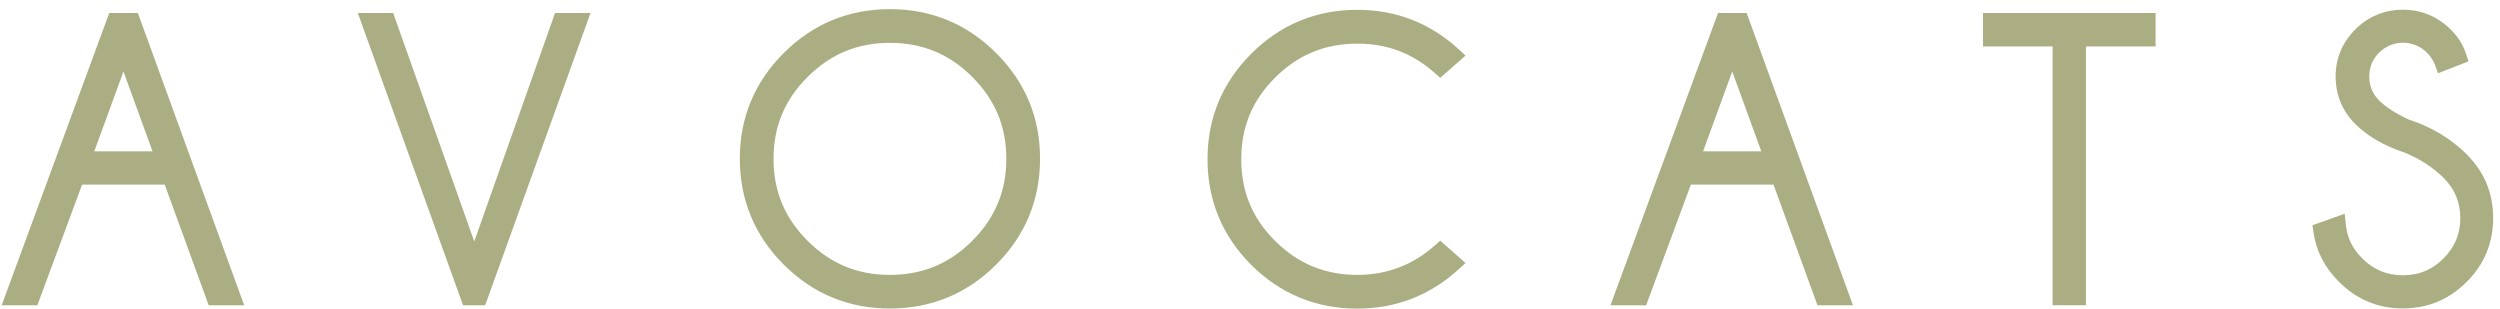
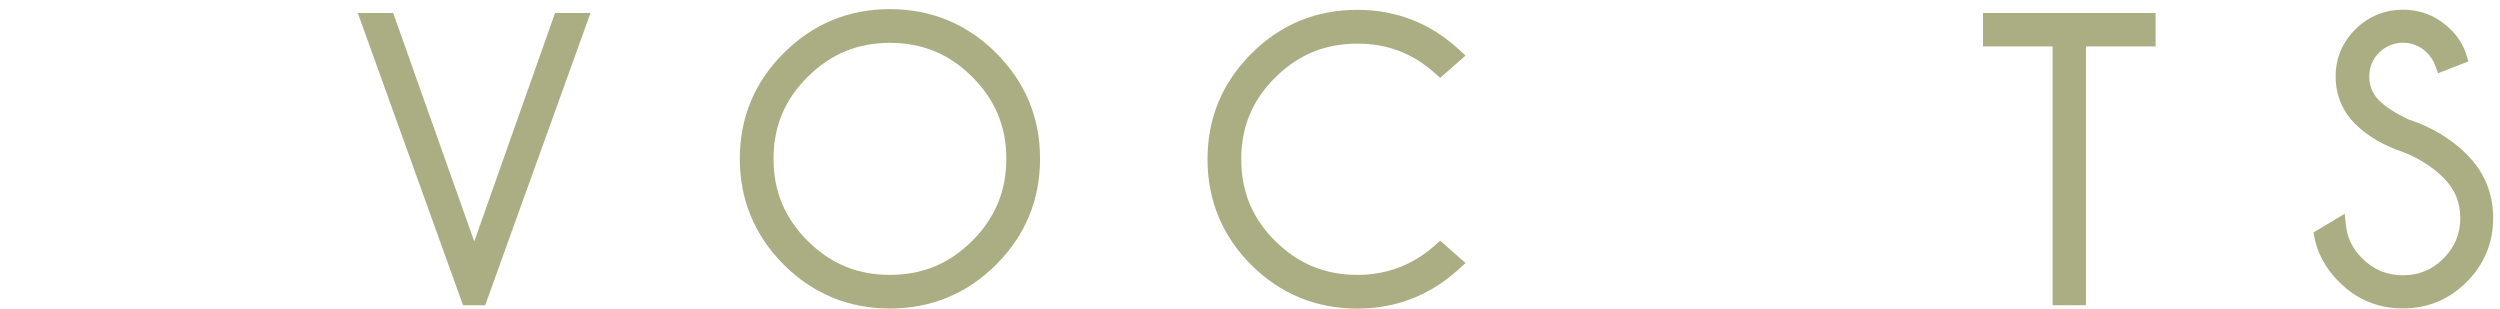
<svg xmlns="http://www.w3.org/2000/svg" width="235" height="29" viewBox="0 0 235 29" fill="none">
-   <path d="M10.27 1.222L0.16 28.692H3.512L7.718 17.352H15.484L19.617 28.692H22.951L12.959 1.222H10.279H10.27ZM8.862 14.228L11.606 6.719L14.34 14.228H8.862Z" fill="#ABAE83" />
  <path d="M44.58 22.696L36.958 1.222H33.634L43.526 28.692H45.606L55.507 1.222H52.174L44.58 22.696Z" fill="#ABAE83" />
  <path d="M83.649 0.859C79.779 0.859 76.418 2.245 73.675 4.98C70.932 7.716 69.542 11.058 69.542 14.916C69.542 18.774 70.932 22.144 73.675 24.879C76.418 27.614 79.77 29 83.649 29C87.528 29 90.889 27.614 93.632 24.879C96.375 22.144 97.765 18.793 97.765 14.916C97.765 11.04 96.375 7.716 93.632 4.98C90.889 2.245 87.528 0.859 83.649 0.859ZM91.388 22.642C89.226 24.797 86.701 25.839 83.649 25.839C80.597 25.839 78.081 24.797 75.919 22.642C73.757 20.486 72.712 17.968 72.712 14.925C72.712 11.882 73.766 9.373 75.919 7.227C78.081 5.071 80.606 4.029 83.649 4.029C86.692 4.029 89.236 5.071 91.388 7.227C93.55 9.382 94.595 11.9 94.595 14.925C94.595 17.95 93.541 20.495 91.388 22.642Z" fill="#ABAE83" />
  <path d="M134.826 23.113C132.773 24.924 130.339 25.839 127.596 25.839C124.553 25.839 122.036 24.797 119.874 22.66C117.713 20.523 116.677 17.995 116.677 14.961C116.677 11.927 117.722 9.418 119.874 7.281C122.027 5.143 124.553 4.102 127.596 4.102C130.384 4.102 132.746 4.989 134.826 6.828L135.38 7.317L137.76 5.225L137.07 4.591C134.399 2.155 131.211 0.923 127.596 0.923C123.708 0.923 120.356 2.308 117.622 5.044C114.888 7.779 113.507 11.112 113.507 14.961C113.507 18.811 114.888 22.18 117.622 24.906C120.356 27.623 123.708 29.009 127.587 29.009C131.202 29.009 134.39 27.777 137.061 25.359L137.76 24.725L135.38 22.624L134.826 23.113Z" fill="#ABAE83" />
-   <path d="M161.496 1.222L151.386 28.692H154.738L158.943 17.352H166.71L170.843 28.692H174.177L164.185 1.222H161.505H161.496ZM160.088 14.228L162.831 6.719L165.565 14.228H160.088Z" fill="#ABAE83" />
  <path d="M186.404 4.365H192.944V28.692H196.078V4.365H202.627V1.222H186.404V4.365Z" fill="#ABAE83" />
-   <path d="M231.895 14.527C230.396 13.032 228.516 11.909 226.427 11.239C225.228 10.686 224.283 10.079 223.638 9.446C223.011 8.812 222.711 8.078 222.711 7.19C222.711 6.303 223.02 5.56 223.638 4.944C224.891 3.703 226.881 3.703 228.125 4.944C228.47 5.288 228.725 5.678 228.879 6.085L229.179 6.882L232.04 5.768L231.786 5.008C231.513 4.174 231.032 3.423 230.351 2.761C229.106 1.539 227.598 0.914 225.882 0.914C224.165 0.914 222.62 1.539 221.394 2.77C220.168 4.002 219.55 5.488 219.55 7.19C219.55 8.893 220.168 10.433 221.394 11.655C222.548 12.806 224.128 13.72 226.036 14.345C227.471 14.934 228.697 15.731 229.688 16.709C230.75 17.769 231.268 19.01 231.268 20.495C231.268 21.981 230.75 23.231 229.688 24.299C228.625 25.359 227.38 25.875 225.872 25.875C224.365 25.875 223.12 25.359 222.057 24.29C221.14 23.394 220.64 22.37 220.513 21.157L220.404 20.088L217.37 21.175L217.47 21.854C217.724 23.611 218.533 25.169 219.859 26.482C221.503 28.149 223.529 28.991 225.872 28.991C228.216 28.991 230.224 28.149 231.868 26.5C233.521 24.852 234.357 22.832 234.357 20.486C234.357 18.159 233.521 16.157 231.877 14.518L231.895 14.527Z" fill="#ABAE83" />
+   <path d="M231.895 14.527C230.396 13.032 228.516 11.909 226.427 11.239C225.228 10.686 224.283 10.079 223.638 9.446C223.011 8.812 222.711 8.078 222.711 7.19C222.711 6.303 223.02 5.56 223.638 4.944C224.891 3.703 226.881 3.703 228.125 4.944C228.47 5.288 228.725 5.678 228.879 6.085L229.179 6.882L232.04 5.768L231.786 5.008C231.513 4.174 231.032 3.423 230.351 2.761C229.106 1.539 227.598 0.914 225.882 0.914C224.165 0.914 222.62 1.539 221.394 2.77C220.168 4.002 219.55 5.488 219.55 7.19C219.55 8.893 220.168 10.433 221.394 11.655C222.548 12.806 224.128 13.72 226.036 14.345C227.471 14.934 228.697 15.731 229.688 16.709C230.75 17.769 231.268 19.01 231.268 20.495C231.268 21.981 230.75 23.231 229.688 24.299C228.625 25.359 227.38 25.875 225.872 25.875C224.365 25.875 223.12 25.359 222.057 24.29C221.14 23.394 220.64 22.37 220.513 21.157L220.404 20.088L217.47 21.854C217.724 23.611 218.533 25.169 219.859 26.482C221.503 28.149 223.529 28.991 225.872 28.991C228.216 28.991 230.224 28.149 231.868 26.5C233.521 24.852 234.357 22.832 234.357 20.486C234.357 18.159 233.521 16.157 231.877 14.518L231.895 14.527Z" fill="#ABAE83" />
</svg>